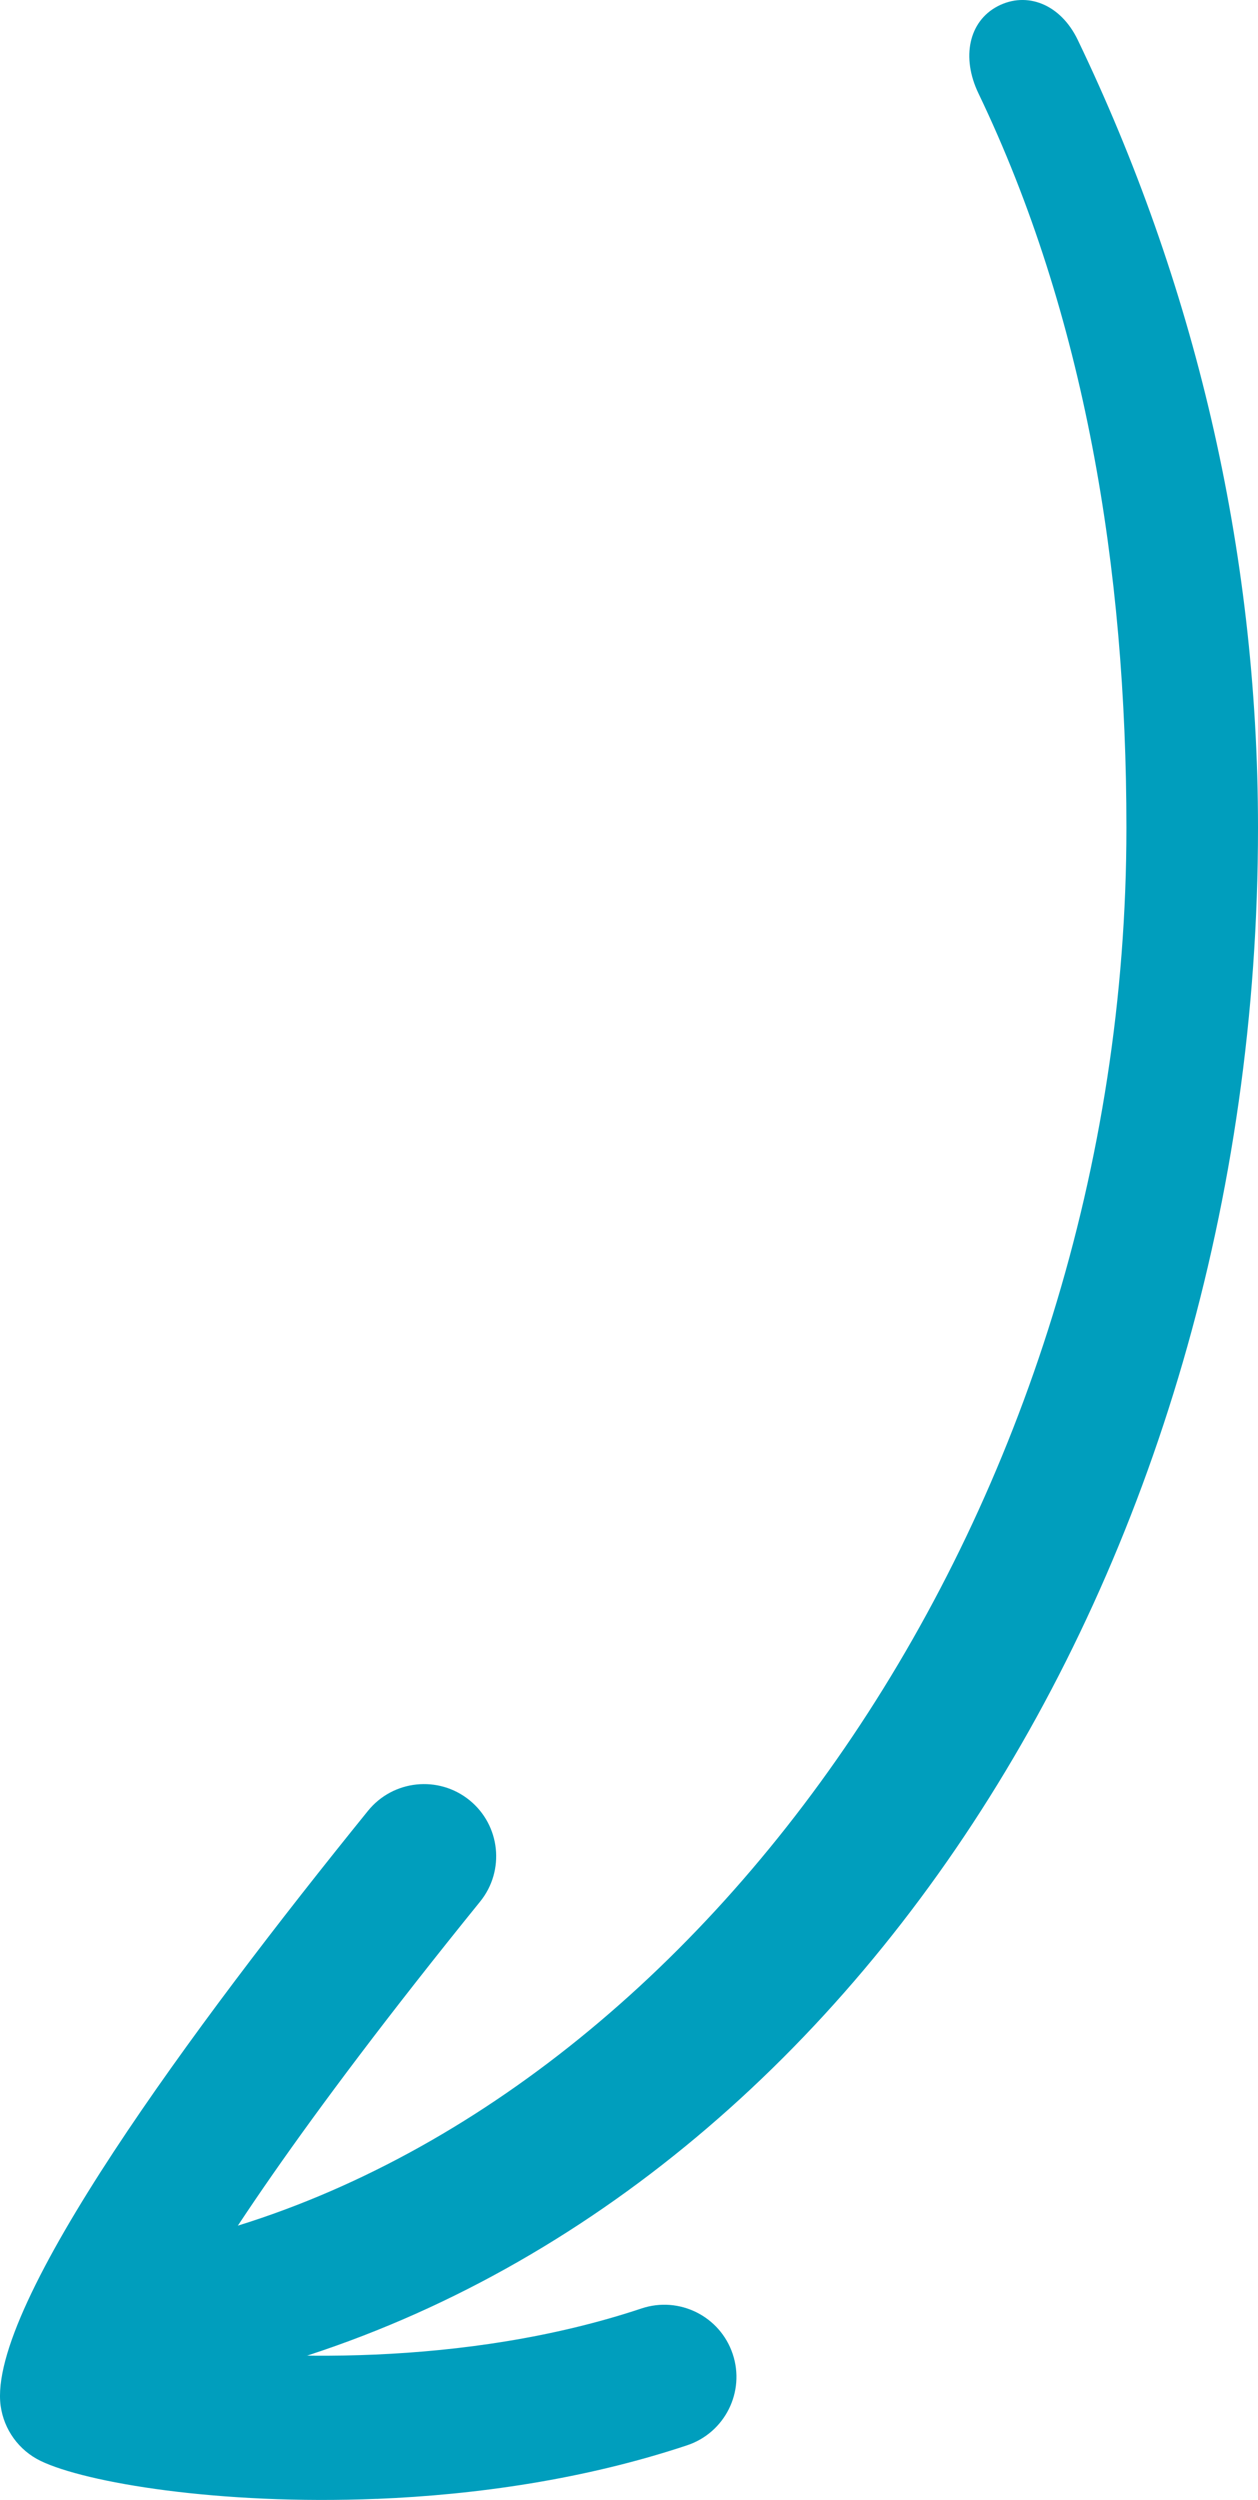
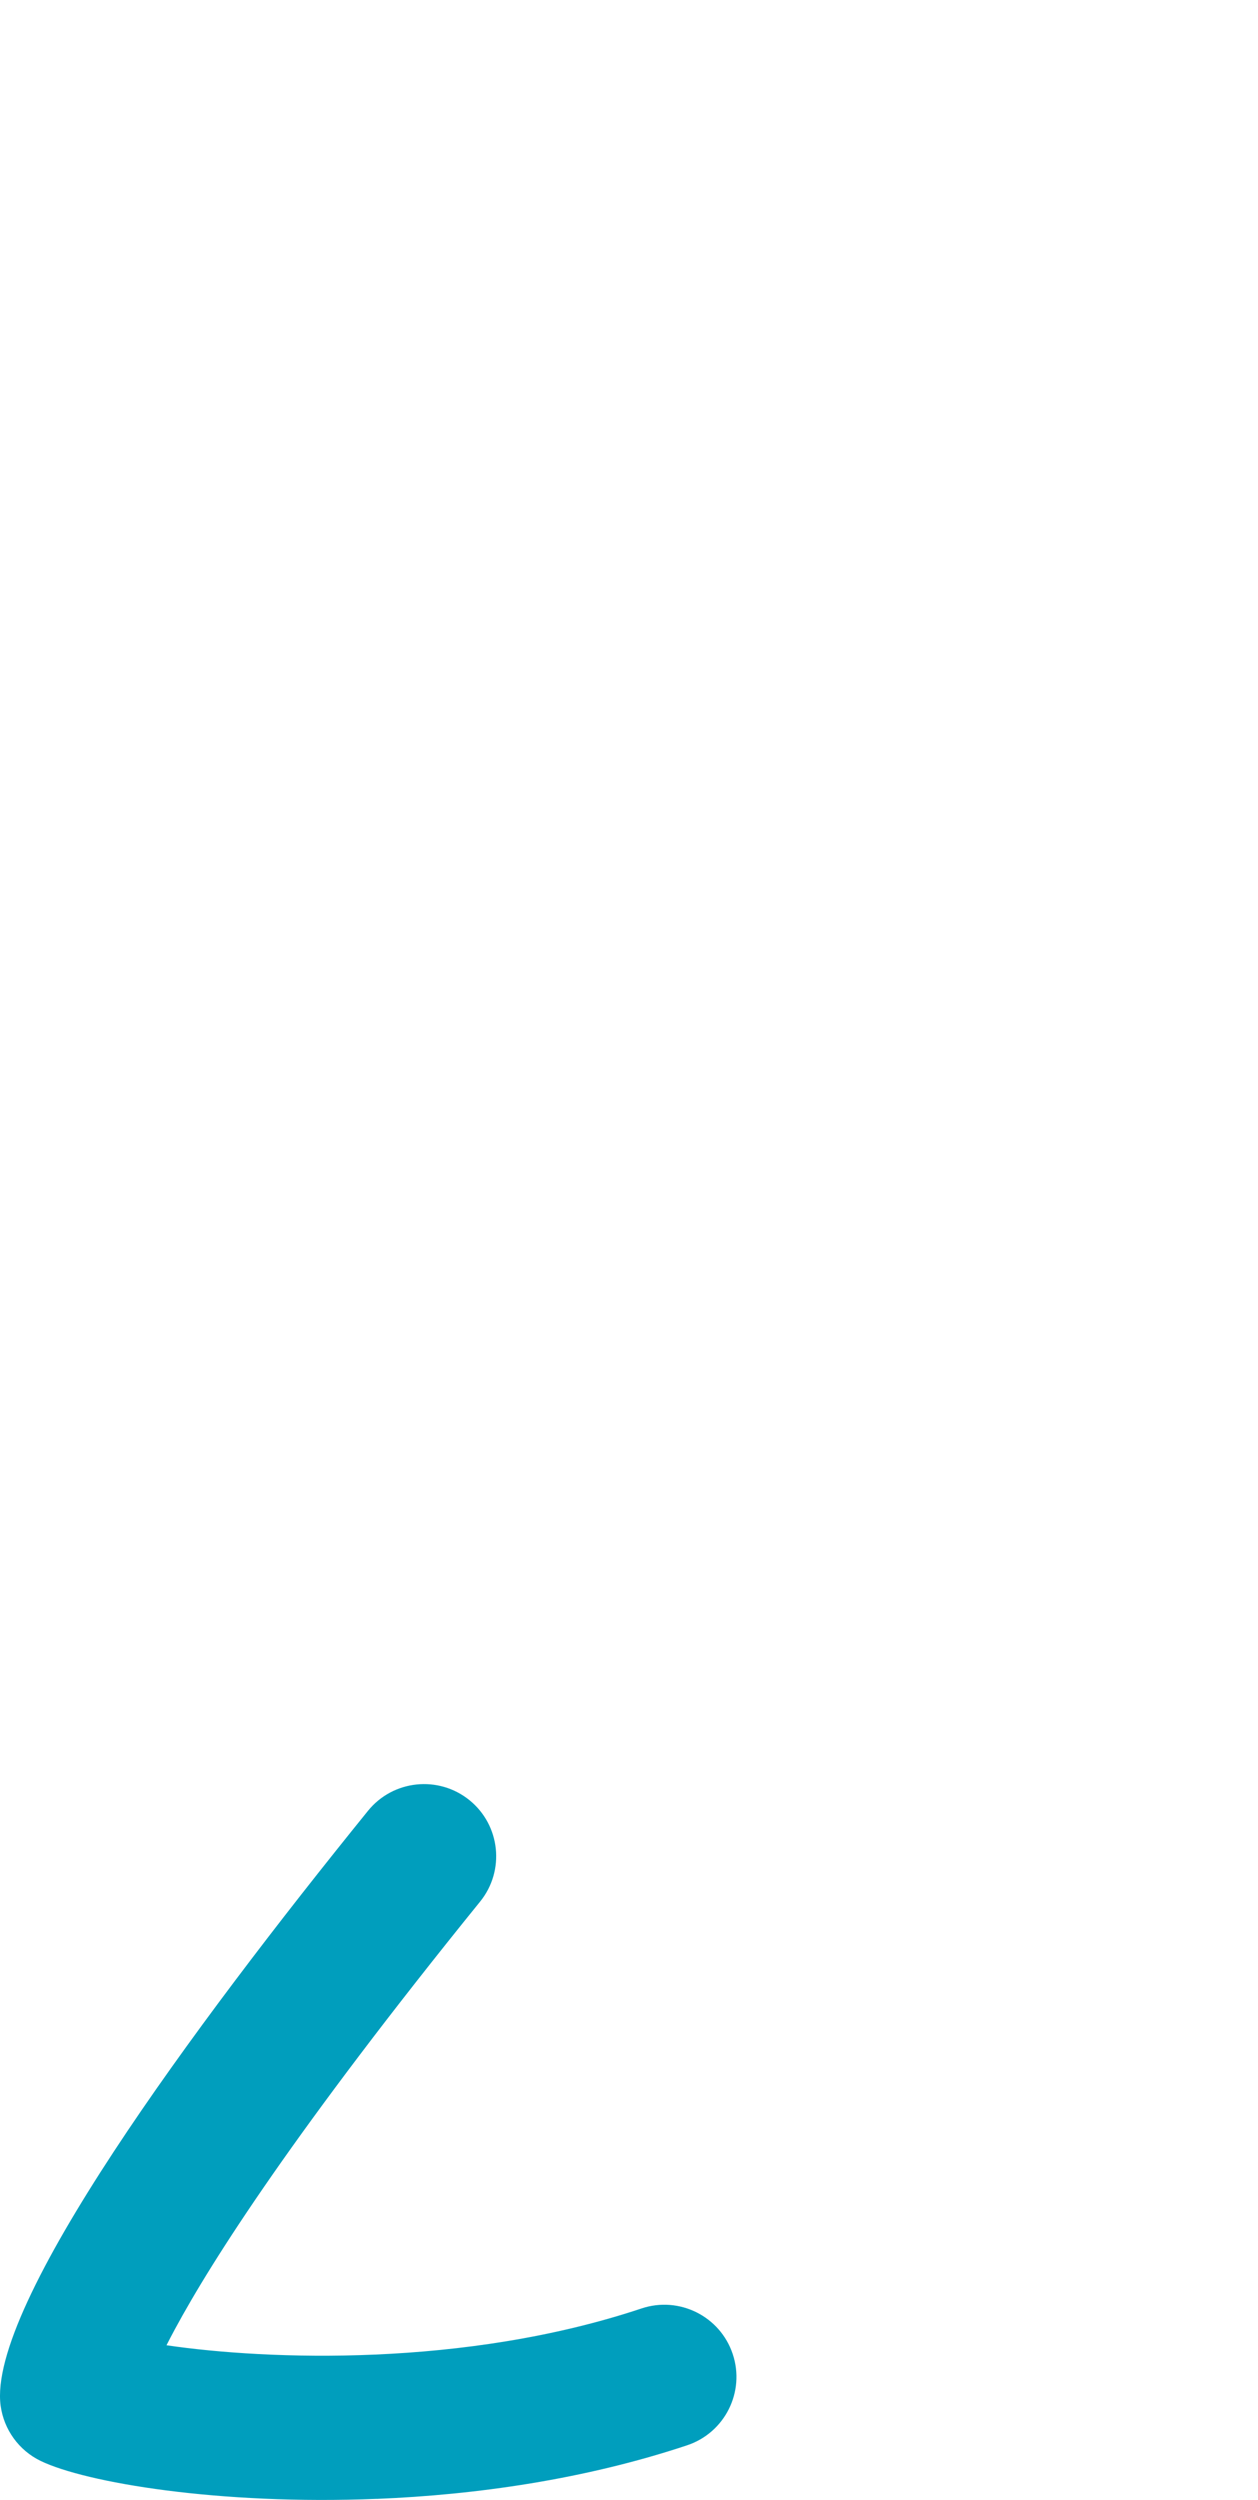
<svg xmlns="http://www.w3.org/2000/svg" id="Capa_2" data-name="Capa 2" viewBox="0 0 275.54 547.54">
  <defs>
    <style>      .cls-1 {        fill: #009ebd;      }    </style>
  </defs>
  <g id="_ëîé_1" data-name="‘ëîé_1">
    <g>
      <path class="cls-1" d="m82.53,547.3c-34.6,1.4-63.84-3.55-73.66-8.32-4.74-2.31-8.02-6.84-8.73-12.07-2.98-21.87,42.11-82.92,80.46-130.3,5.49-6.78,15.44-7.82,22.22-2.34,6.78,5.49,7.83,15.44,2.34,22.22-40.44,49.95-58.66,78.48-66.83,93.62-.69,1.27-1.3,2.45-1.86,3.55,22.16,3.25,65.27,4.87,104.04-8.06,8.27-2.76,17.22,1.71,19.98,9.99,2.76,8.27-1.71,17.22-9.99,19.98-22.44,7.48-46.26,10.86-67.97,11.74Z" />
-       <path class="cls-1" d="m48.5,520.73c-7.05,0-13.47-4.75-15.29-11.89-2.16-8.45,2.97-16.96,11.4-19.21,109.52-29.24,202.11-159.56,202.11-308.33,0-56.74-9.14-112.36-32.41-160.85-3.78-7.86-2.13-15.79,4.24-19.1,6.36-3.3,13.75-.46,17.52,7.41,25.31,52.73,39.47,111.1,39.47,172.54,0,162.99-92.24,305.53-223.12,338.94-1.31.34-2.62.49-3.92.49Z" />
    </g>
  </g>
</svg>